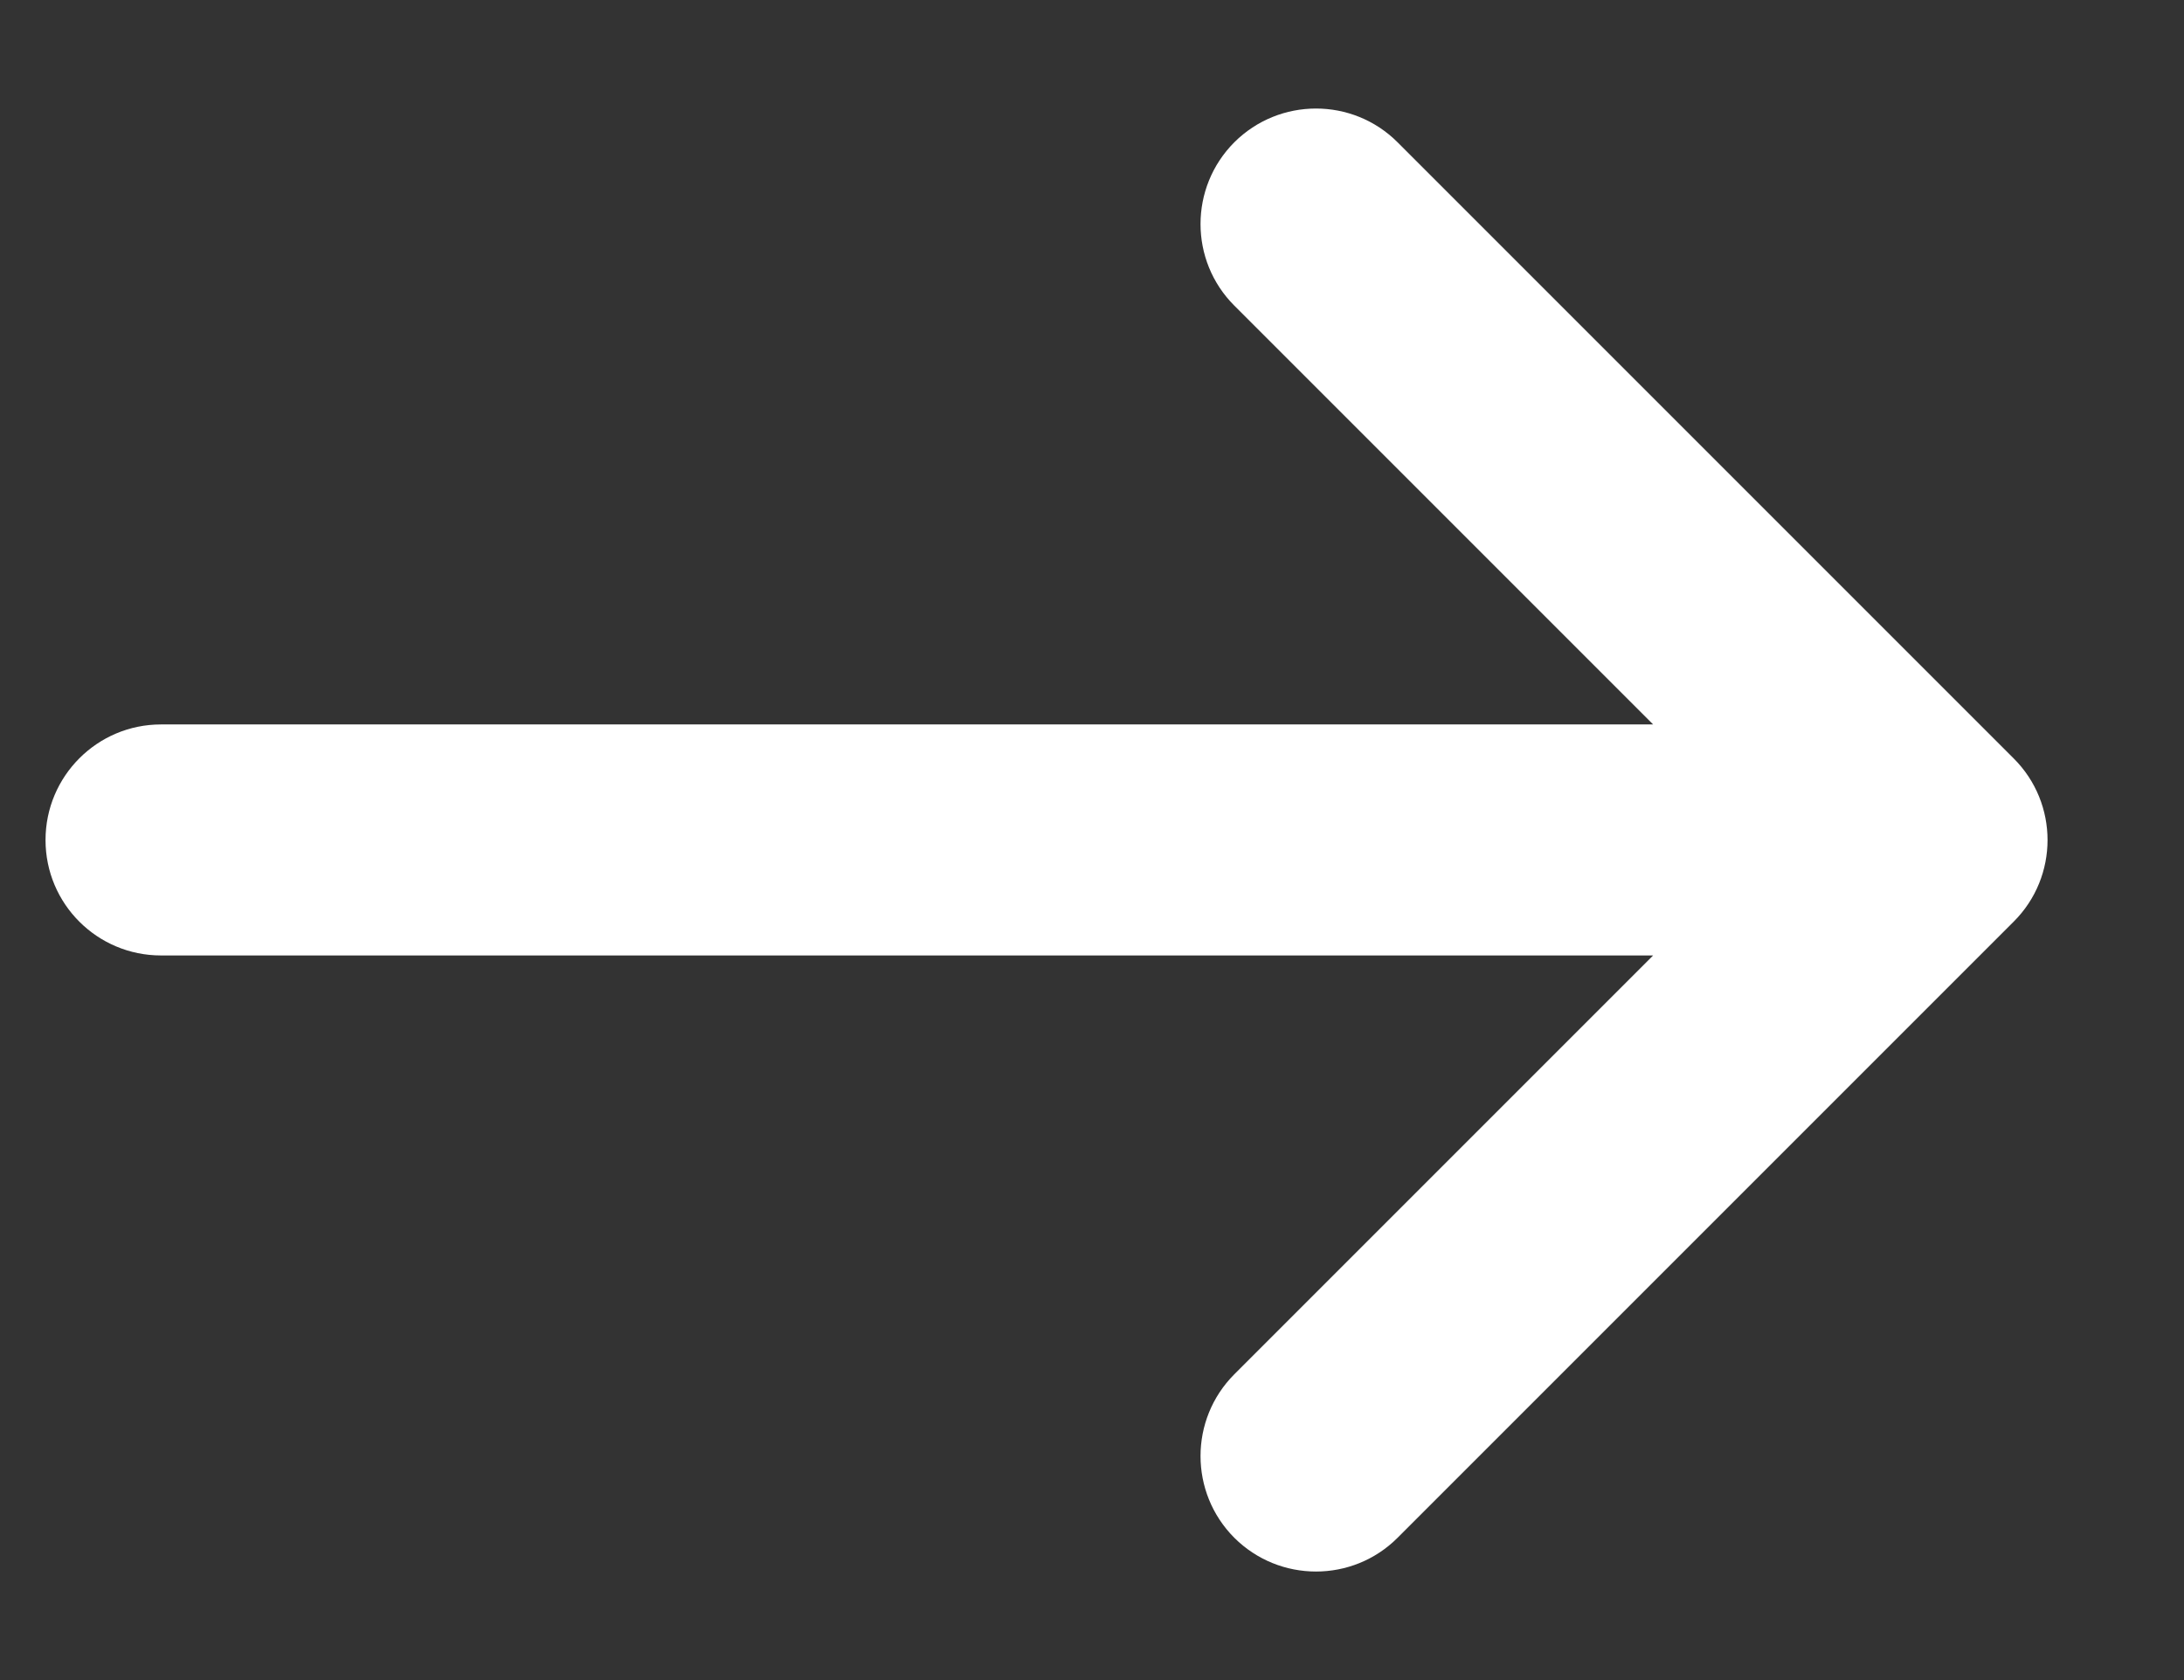
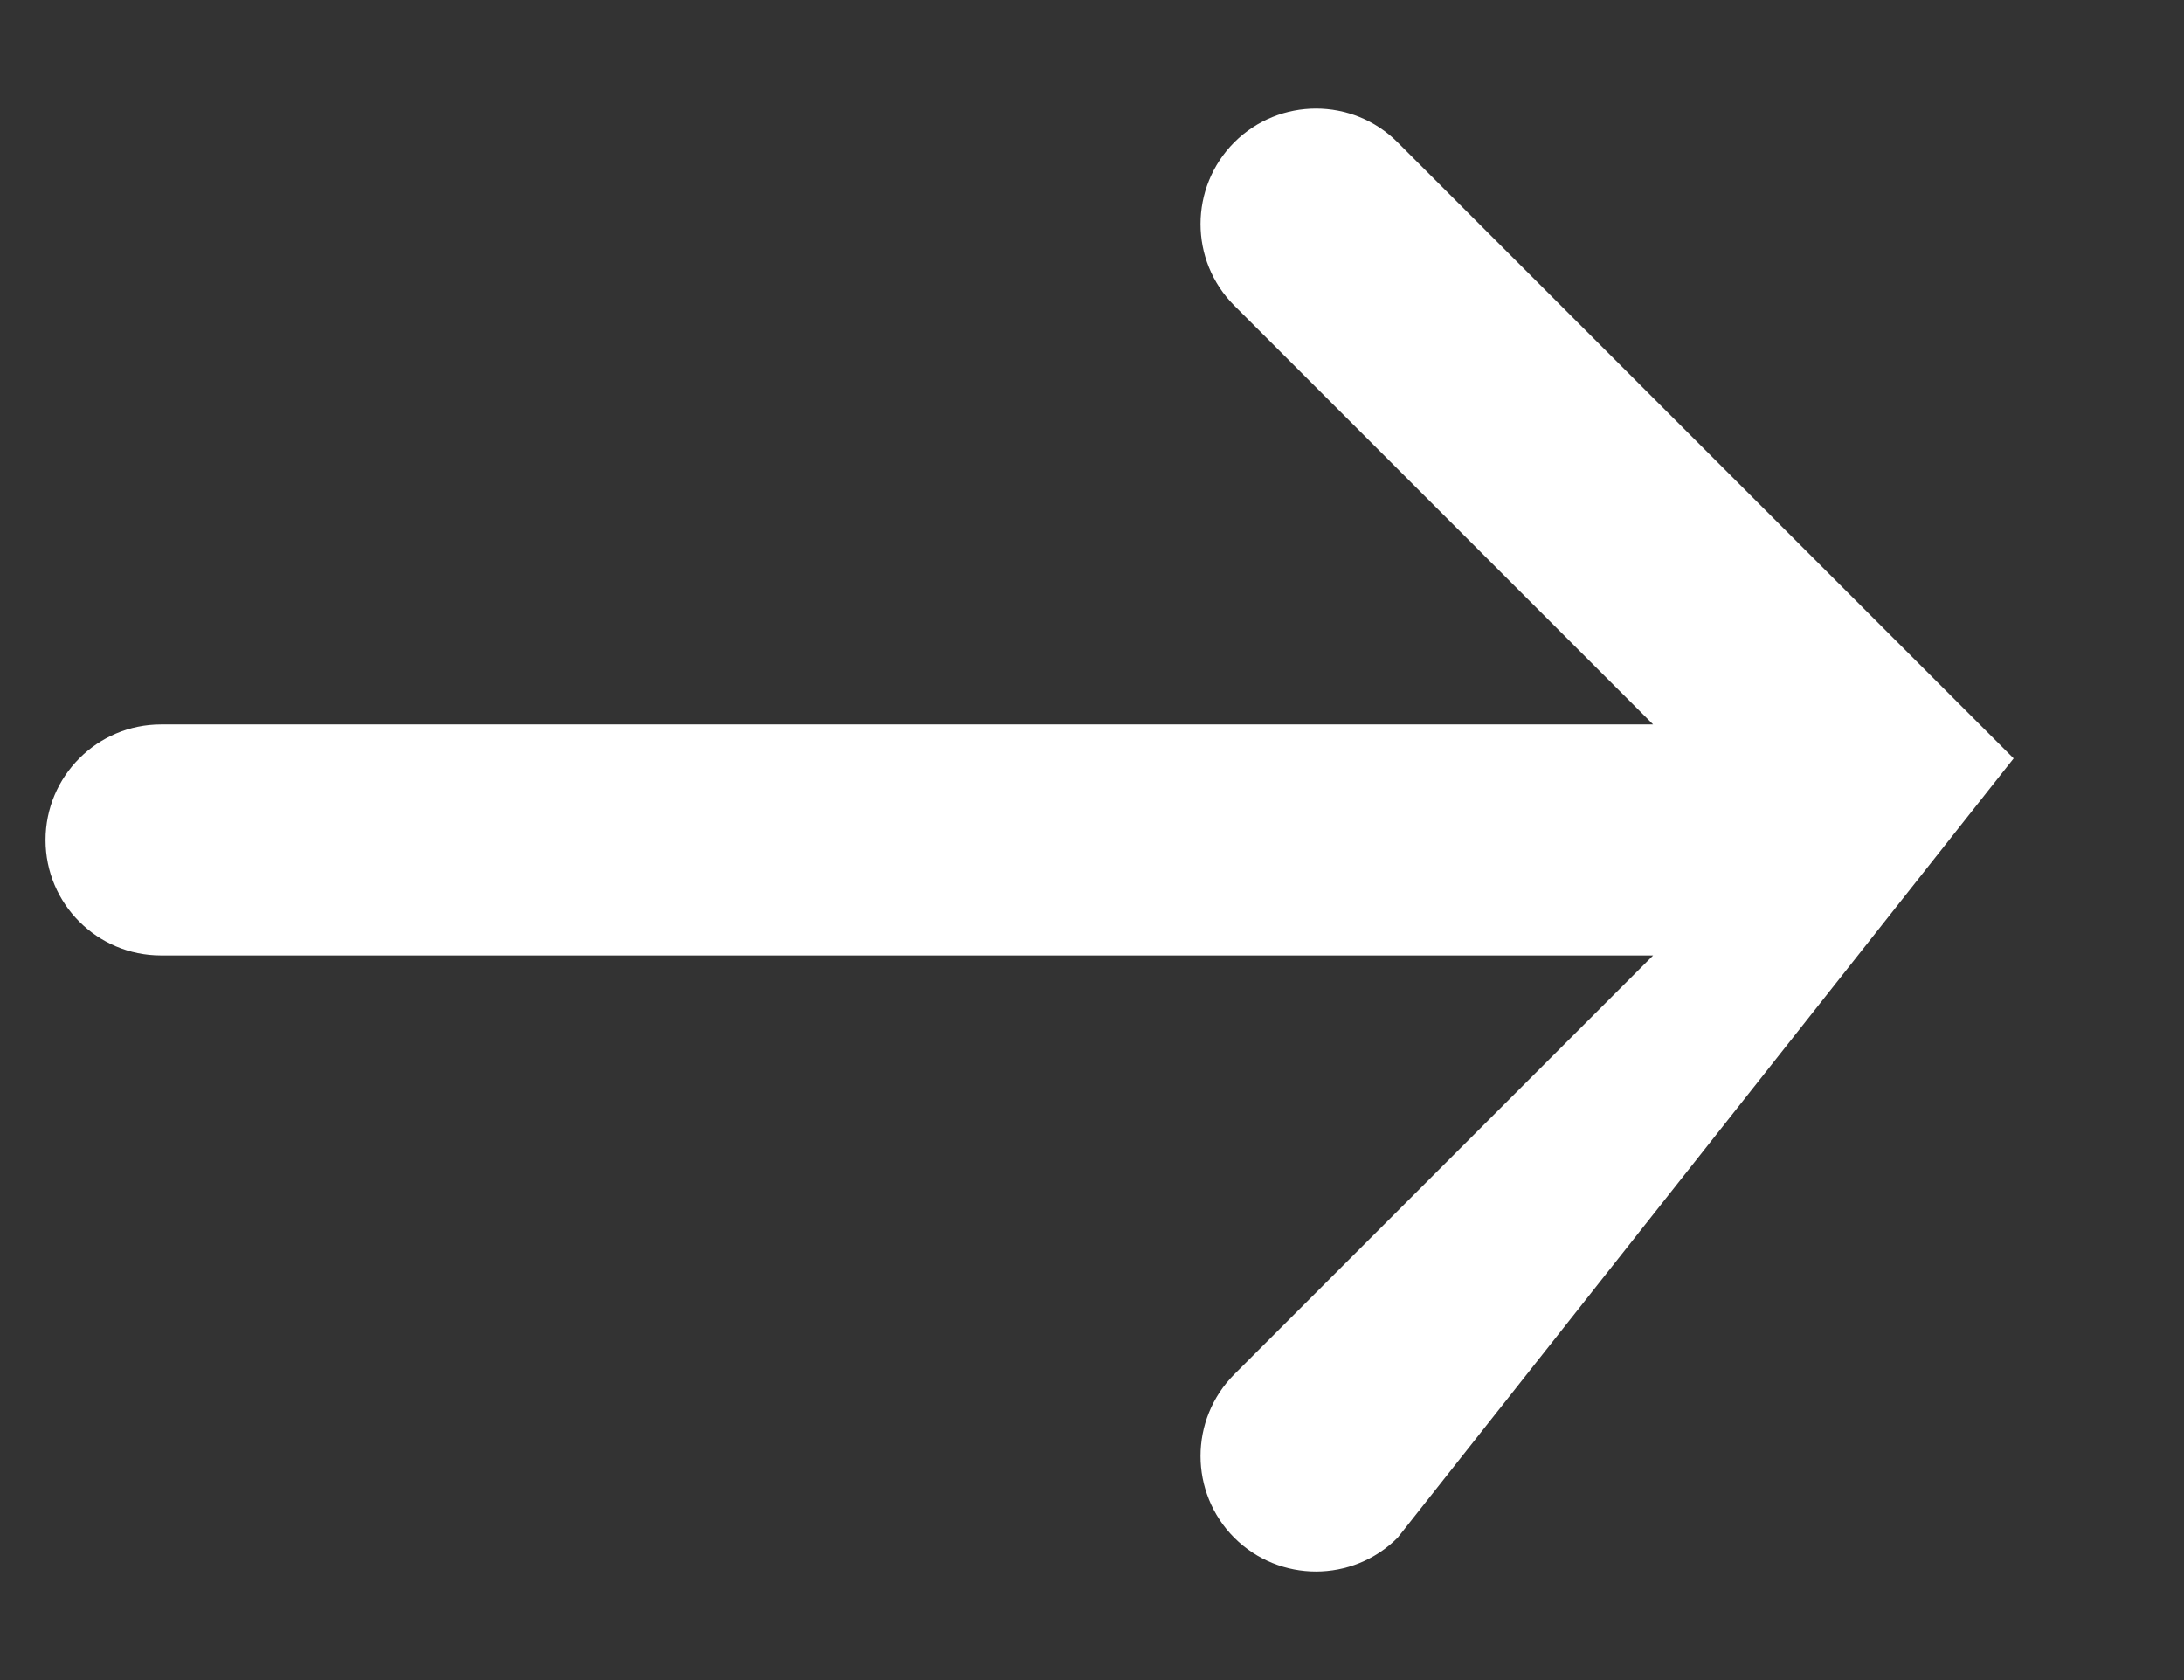
<svg xmlns="http://www.w3.org/2000/svg" width="13" height="10" viewBox="0 0 13 10" fill="none">
  <rect x="0" y="0" width="13" height="10" fill="#333333" stroke="none" />
-   <path d="M7.347 1.819C7.079 1.551 7.079 1.116 7.347 0.847C7.616 0.579 8.051 0.579 8.319 0.847L11.986 4.514C12.255 4.782 12.255 5.218 11.986 5.486L8.319 9.153C8.051 9.421 7.616 9.421 7.347 9.153C7.079 8.884 7.079 8.449 7.347 8.18L9.84 5.687H0.958C0.579 5.687 0.271 5.38 0.271 5C0.271 4.62 0.579 4.312 0.958 4.312H9.84L7.347 1.819Z" fill="white" />
+   <path d="M7.347 1.819C7.079 1.551 7.079 1.116 7.347 0.847C7.616 0.579 8.051 0.579 8.319 0.847L11.986 4.514L8.319 9.153C8.051 9.421 7.616 9.421 7.347 9.153C7.079 8.884 7.079 8.449 7.347 8.18L9.84 5.687H0.958C0.579 5.687 0.271 5.38 0.271 5C0.271 4.62 0.579 4.312 0.958 4.312H9.84L7.347 1.819Z" fill="white" />
</svg>